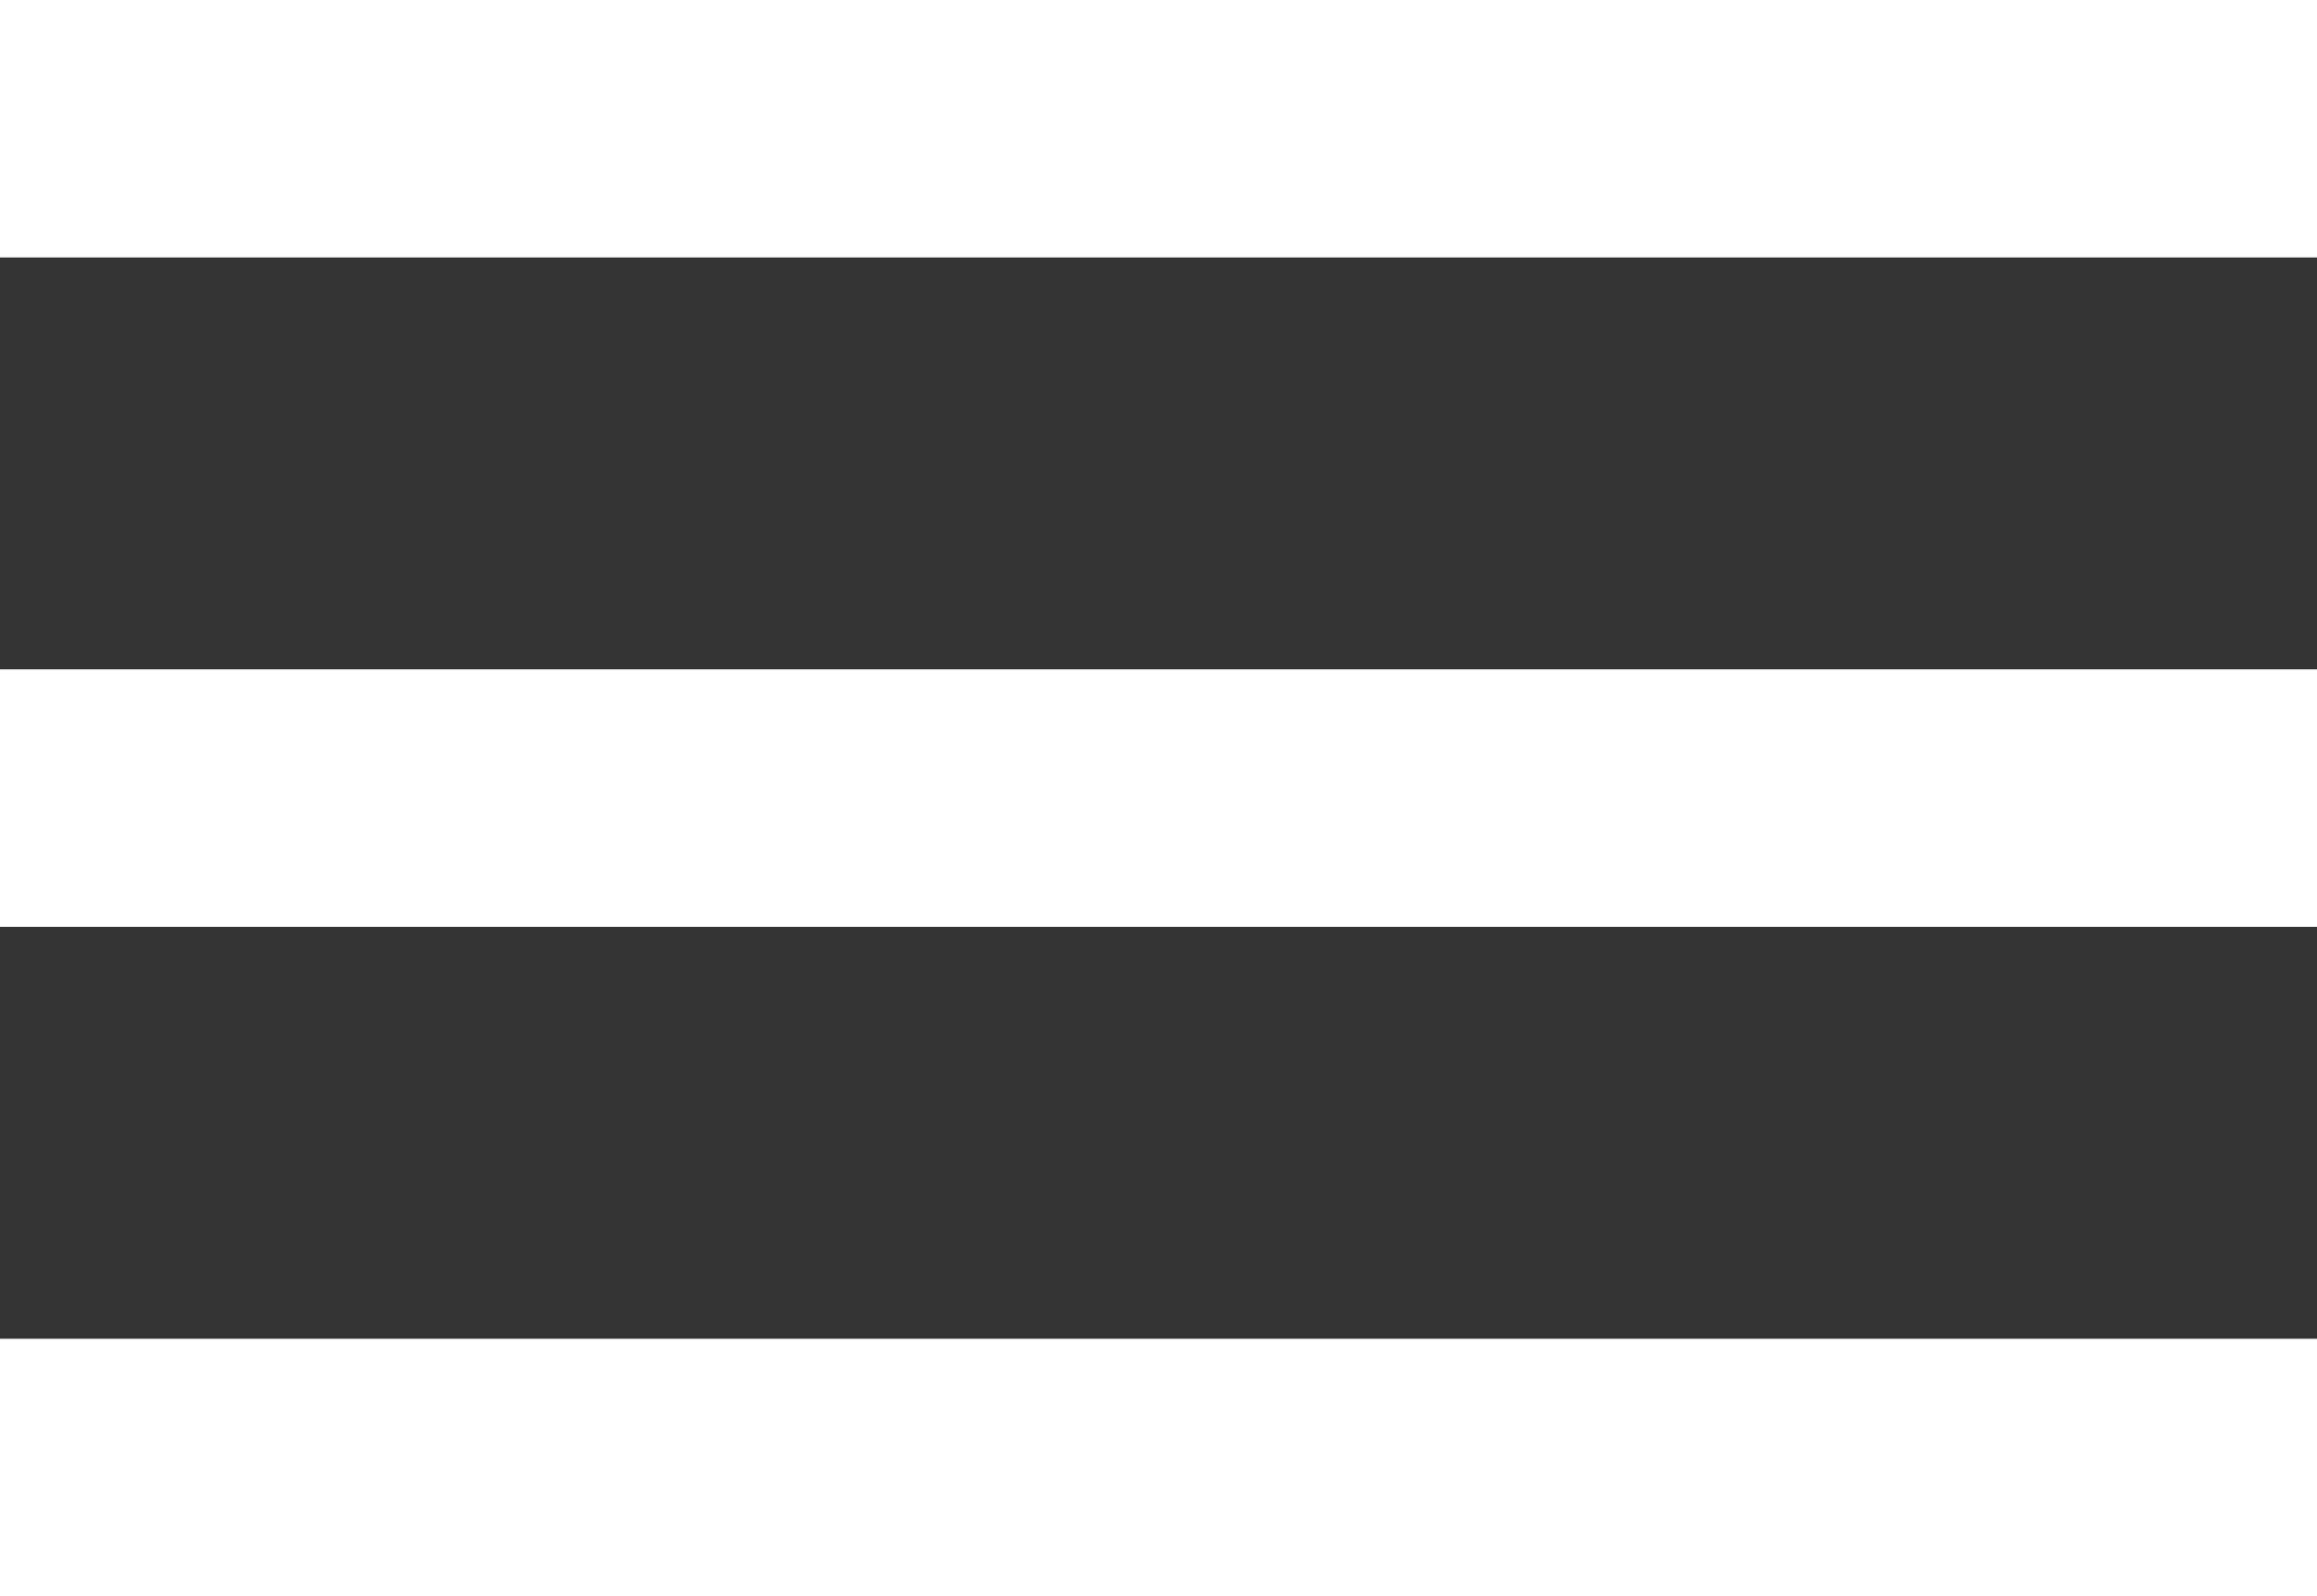
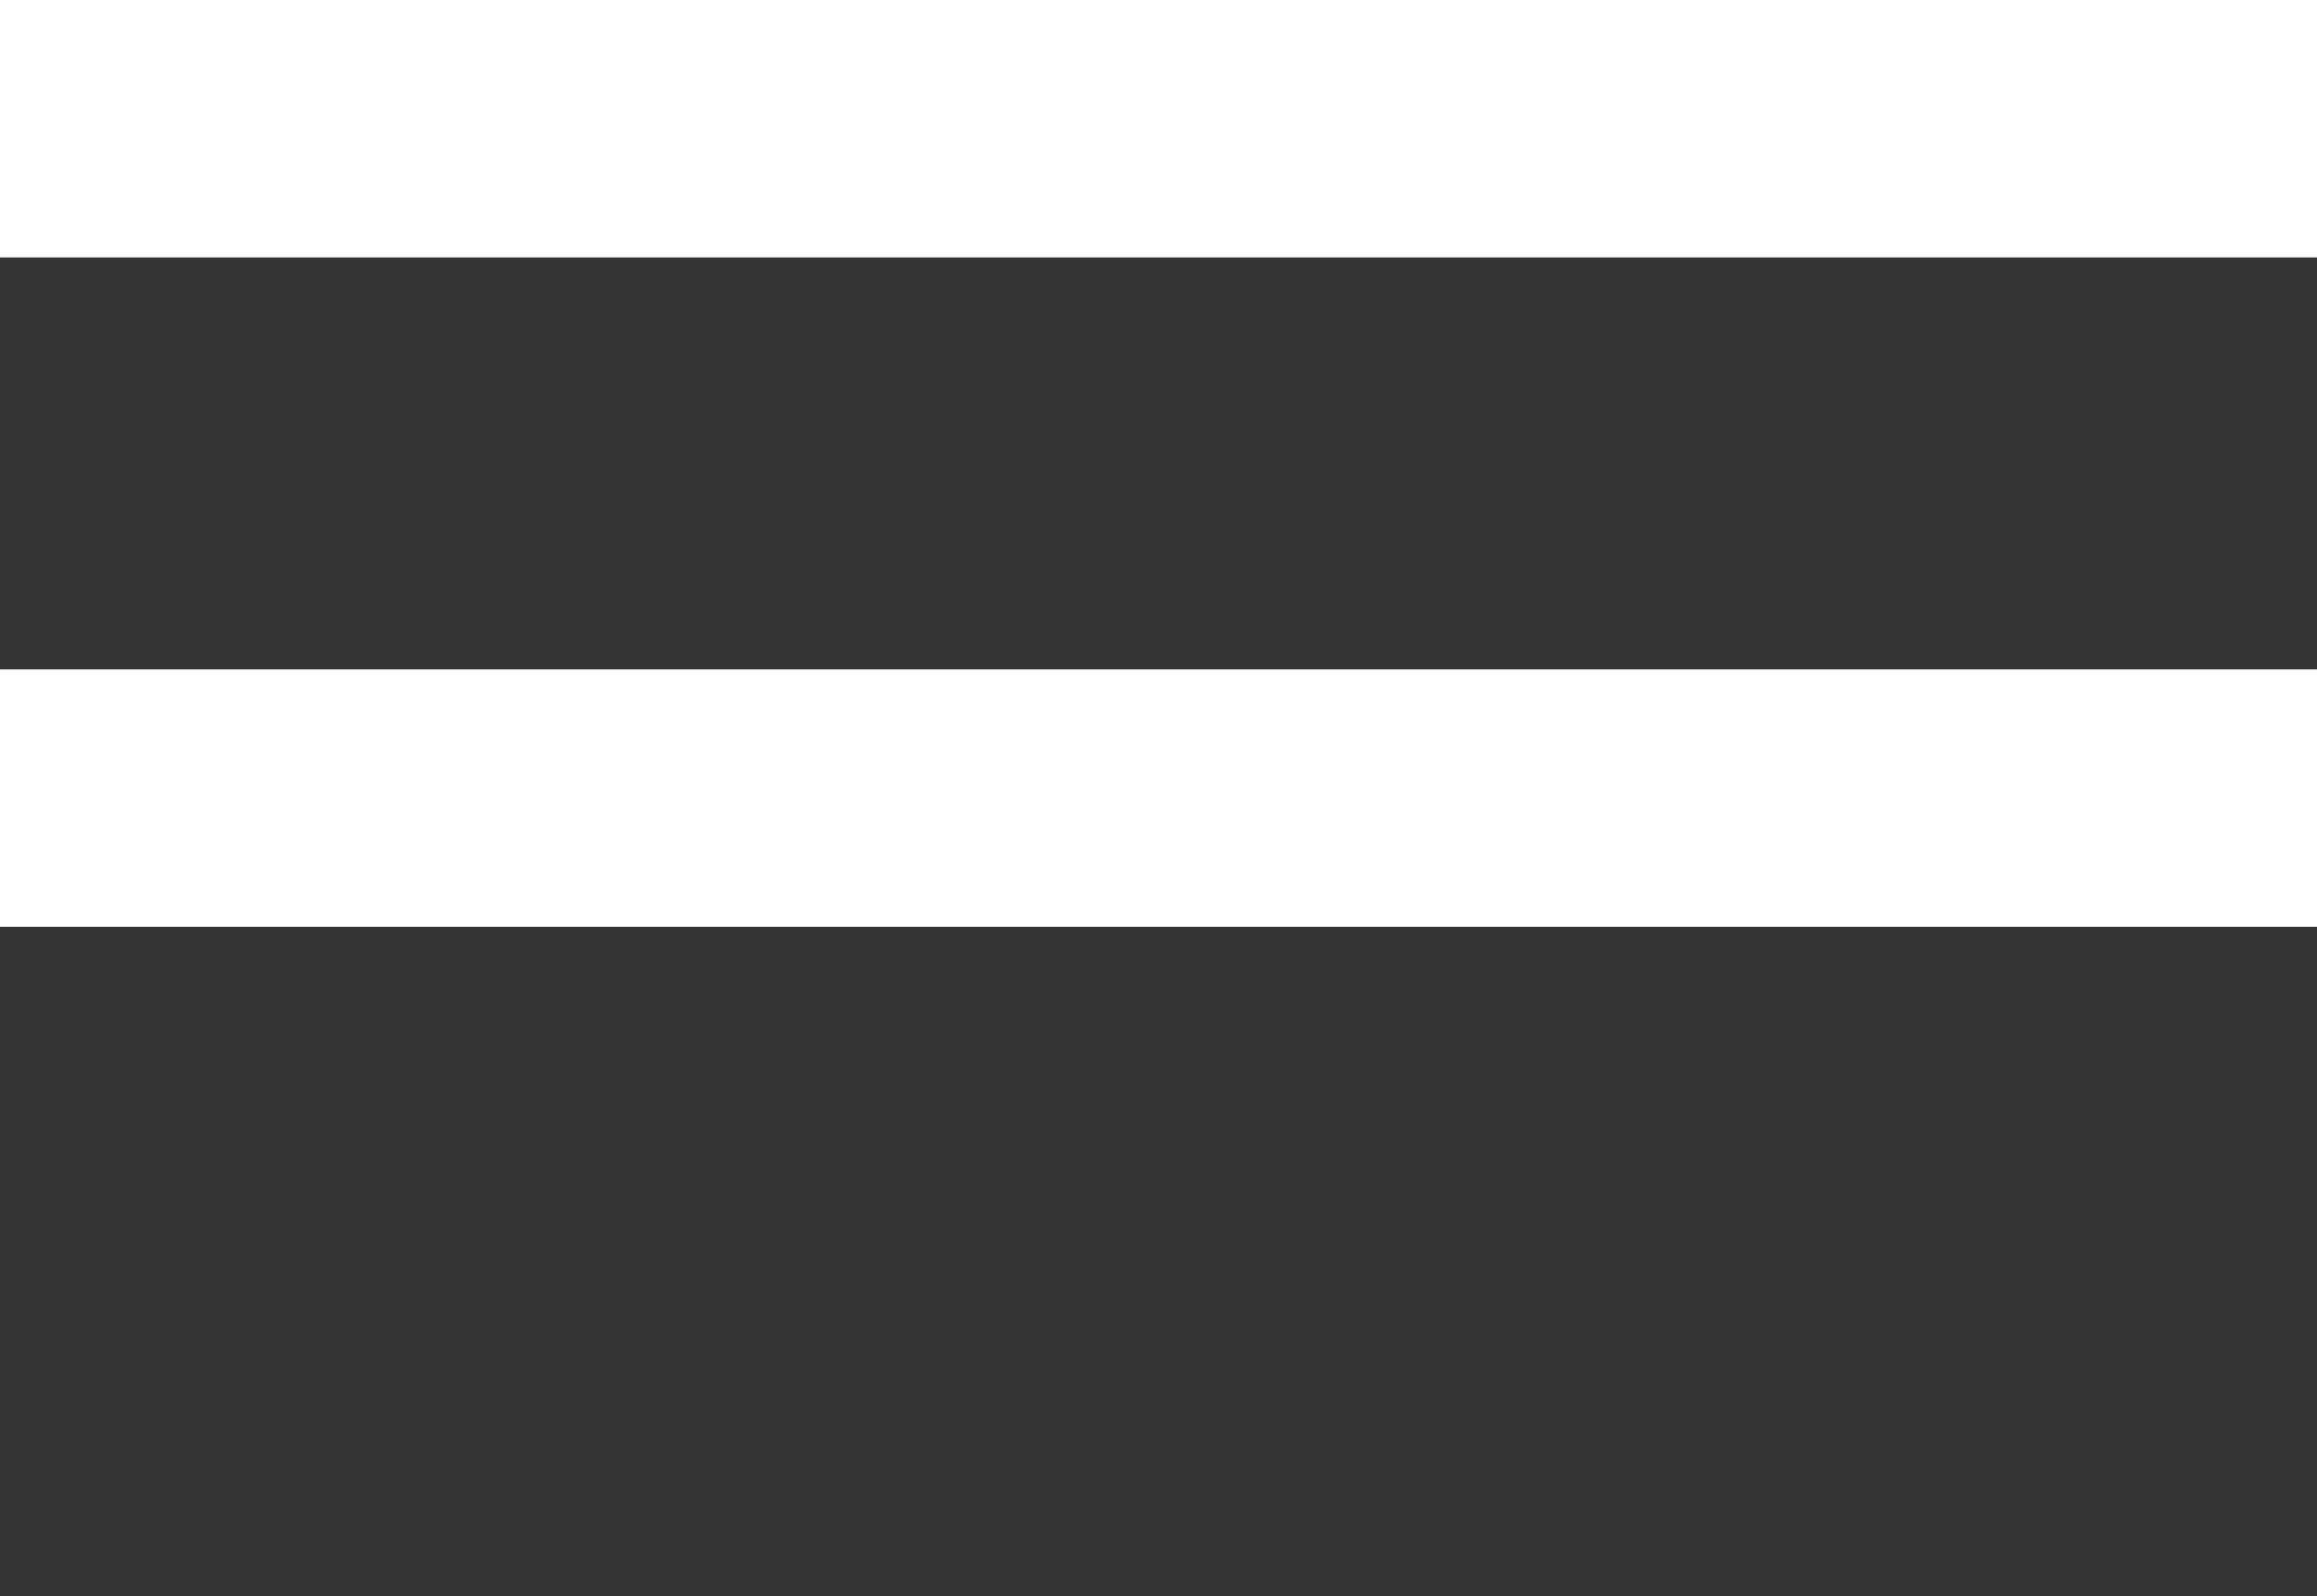
<svg xmlns="http://www.w3.org/2000/svg" width="45" height="31" viewBox="0 0 45 31">
  <rect x="0" y="0" width="45" height="31" fill="#333333" stroke="none" />
  <g id="spnav" transform="translate(-314.5 -14)">
    <line id="線_22" data-name="線 22" x2="45" transform="translate(314.5 16.5)" fill="none" stroke="#fff" stroke-width="5" />
    <line id="線_23" data-name="線 23" x2="45" transform="translate(314.5 29.5)" fill="none" stroke="#fff" stroke-width="5" />
-     <line id="線_24" data-name="線 24" x2="45" transform="translate(314.5 42.5)" fill="none" stroke="#fff" stroke-width="5" />
  </g>
</svg>